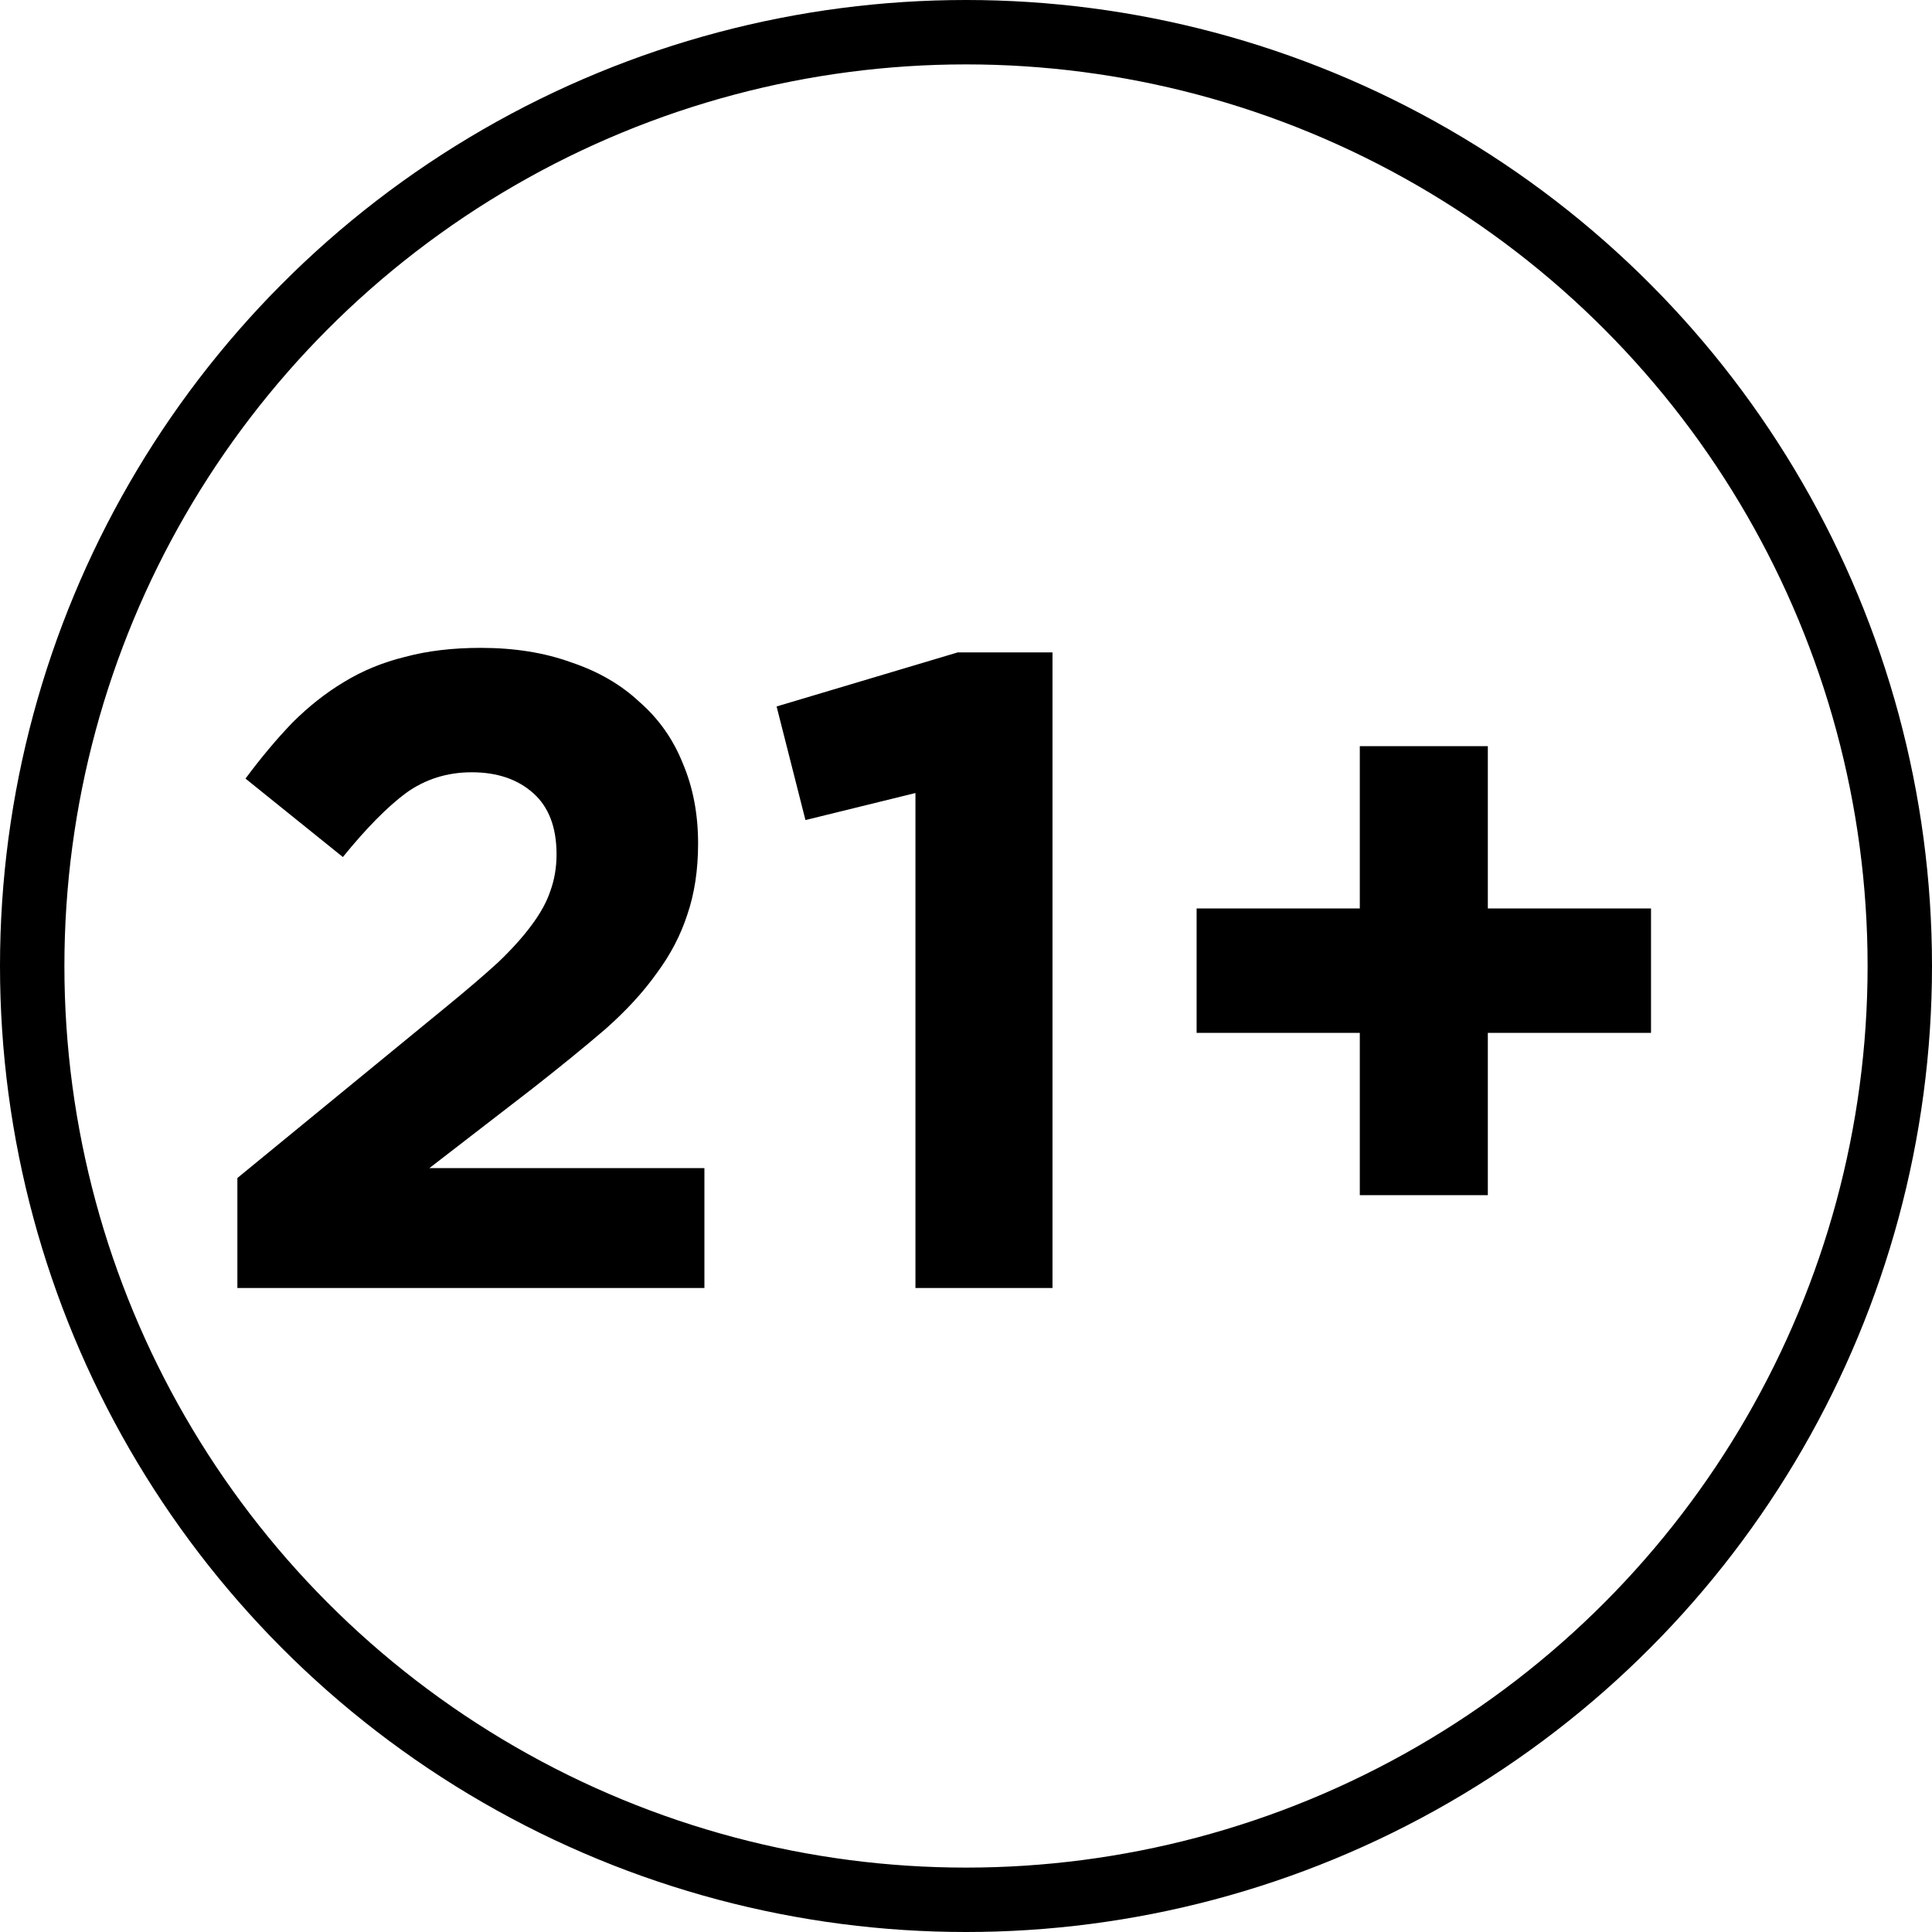
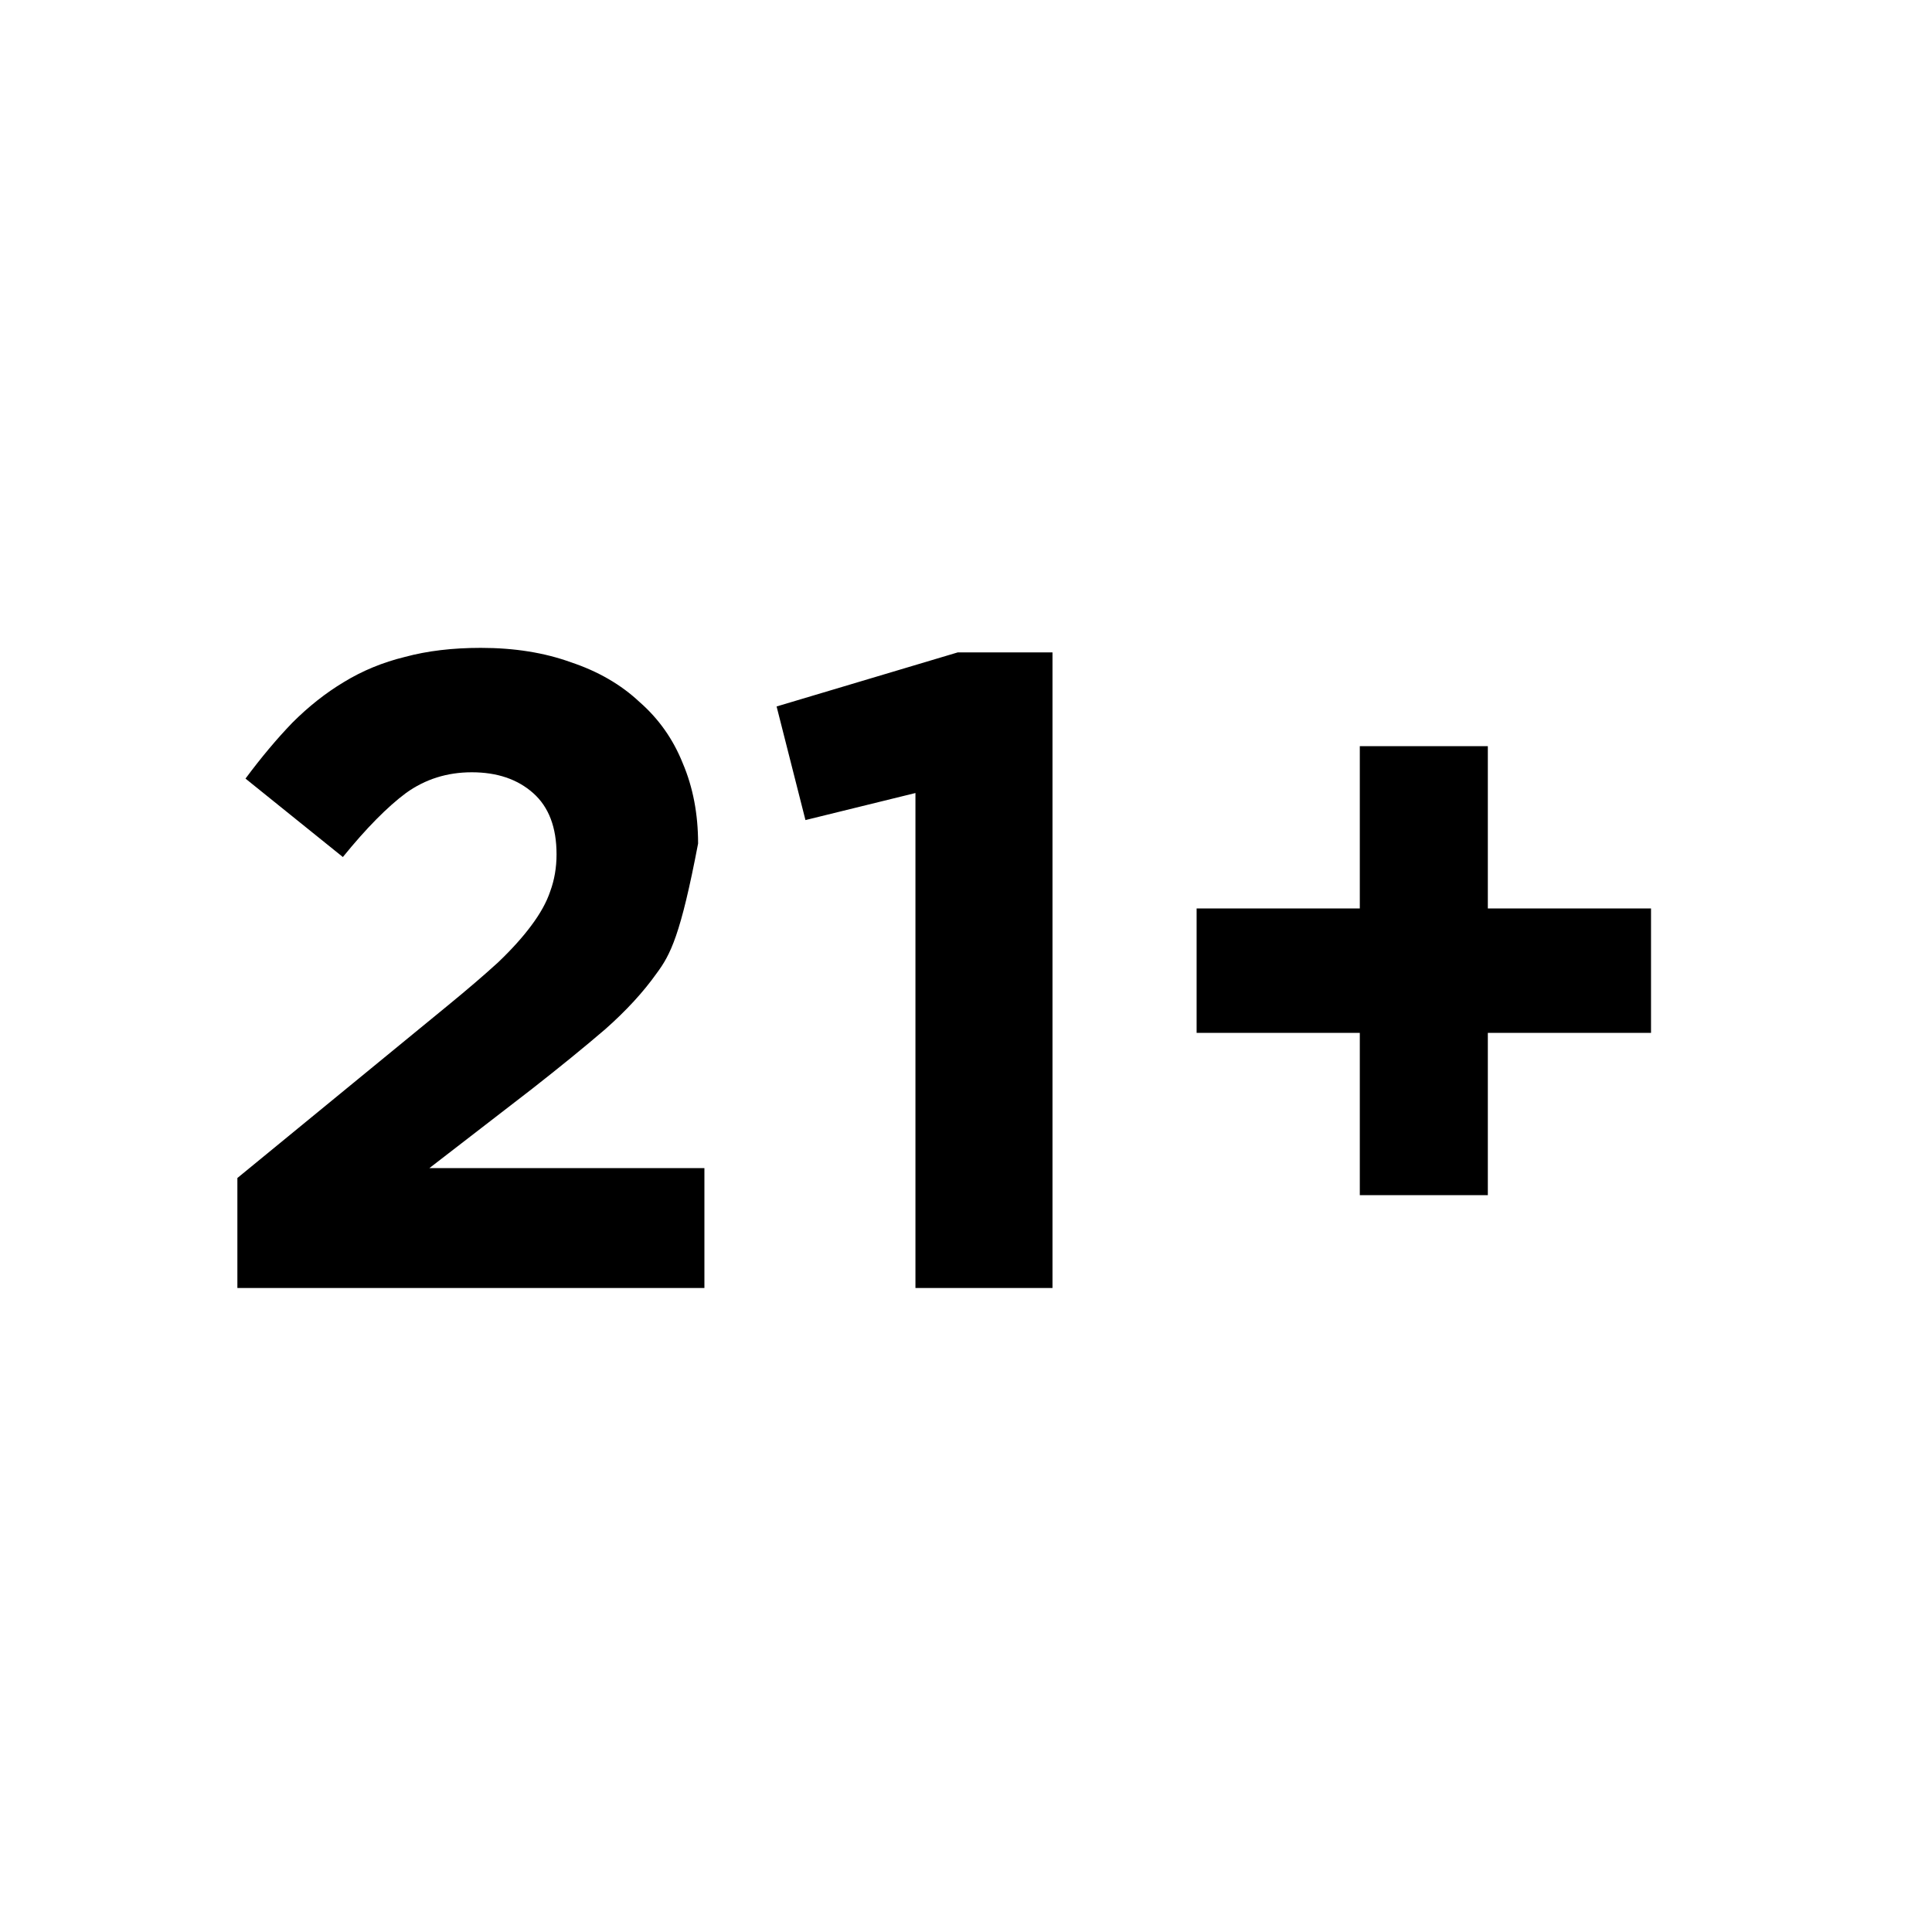
<svg xmlns="http://www.w3.org/2000/svg" width="30" height="30" viewBox="0 0 30 30" fill="none">
-   <circle cx="15" cy="15" r="14.5" stroke="black" />
-   <path d="M7.326 11.992C6.943 11.992 6.603 12.099 6.304 12.314C6.015 12.529 5.688 12.86 5.324 13.308L3.812 12.09C4.055 11.763 4.297 11.474 4.54 11.222C4.792 10.97 5.058 10.76 5.338 10.592C5.627 10.415 5.945 10.284 6.29 10.2C6.635 10.107 7.027 10.06 7.466 10.06C7.989 10.06 8.455 10.135 8.866 10.284C9.286 10.424 9.641 10.629 9.93 10.9C10.229 11.161 10.453 11.479 10.602 11.852C10.761 12.225 10.84 12.641 10.84 13.098C10.84 13.509 10.784 13.877 10.672 14.204C10.569 14.521 10.411 14.825 10.196 15.114C9.991 15.403 9.725 15.693 9.398 15.982C9.071 16.262 8.693 16.57 8.264 16.906L6.668 18.138H10.938V20H3.686V18.292L6.948 15.618C7.256 15.366 7.517 15.142 7.732 14.946C7.947 14.741 8.119 14.549 8.25 14.372C8.39 14.185 8.488 14.008 8.544 13.84C8.609 13.663 8.642 13.471 8.642 13.266C8.642 12.846 8.521 12.529 8.278 12.314C8.035 12.099 7.718 11.992 7.326 11.992ZM12.059 10.97L14.873 10.13H16.343V20H14.215V12.314L12.507 12.734L12.059 10.97ZM21.115 14.106V11.586H23.103V14.106H25.637V16.038H23.103V18.558H21.115V16.038H18.581V14.106H21.115Z" fill="black" />
+   <path d="M7.326 11.992C6.943 11.992 6.603 12.099 6.304 12.314C6.015 12.529 5.688 12.86 5.324 13.308L3.812 12.09C4.055 11.763 4.297 11.474 4.54 11.222C4.792 10.97 5.058 10.76 5.338 10.592C5.627 10.415 5.945 10.284 6.29 10.2C6.635 10.107 7.027 10.06 7.466 10.06C7.989 10.06 8.455 10.135 8.866 10.284C9.286 10.424 9.641 10.629 9.93 10.9C10.229 11.161 10.453 11.479 10.602 11.852C10.761 12.225 10.84 12.641 10.84 13.098C10.569 14.521 10.411 14.825 10.196 15.114C9.991 15.403 9.725 15.693 9.398 15.982C9.071 16.262 8.693 16.57 8.264 16.906L6.668 18.138H10.938V20H3.686V18.292L6.948 15.618C7.256 15.366 7.517 15.142 7.732 14.946C7.947 14.741 8.119 14.549 8.25 14.372C8.39 14.185 8.488 14.008 8.544 13.84C8.609 13.663 8.642 13.471 8.642 13.266C8.642 12.846 8.521 12.529 8.278 12.314C8.035 12.099 7.718 11.992 7.326 11.992ZM12.059 10.97L14.873 10.13H16.343V20H14.215V12.314L12.507 12.734L12.059 10.97ZM21.115 14.106V11.586H23.103V14.106H25.637V16.038H23.103V18.558H21.115V16.038H18.581V14.106H21.115Z" fill="black" />
</svg>